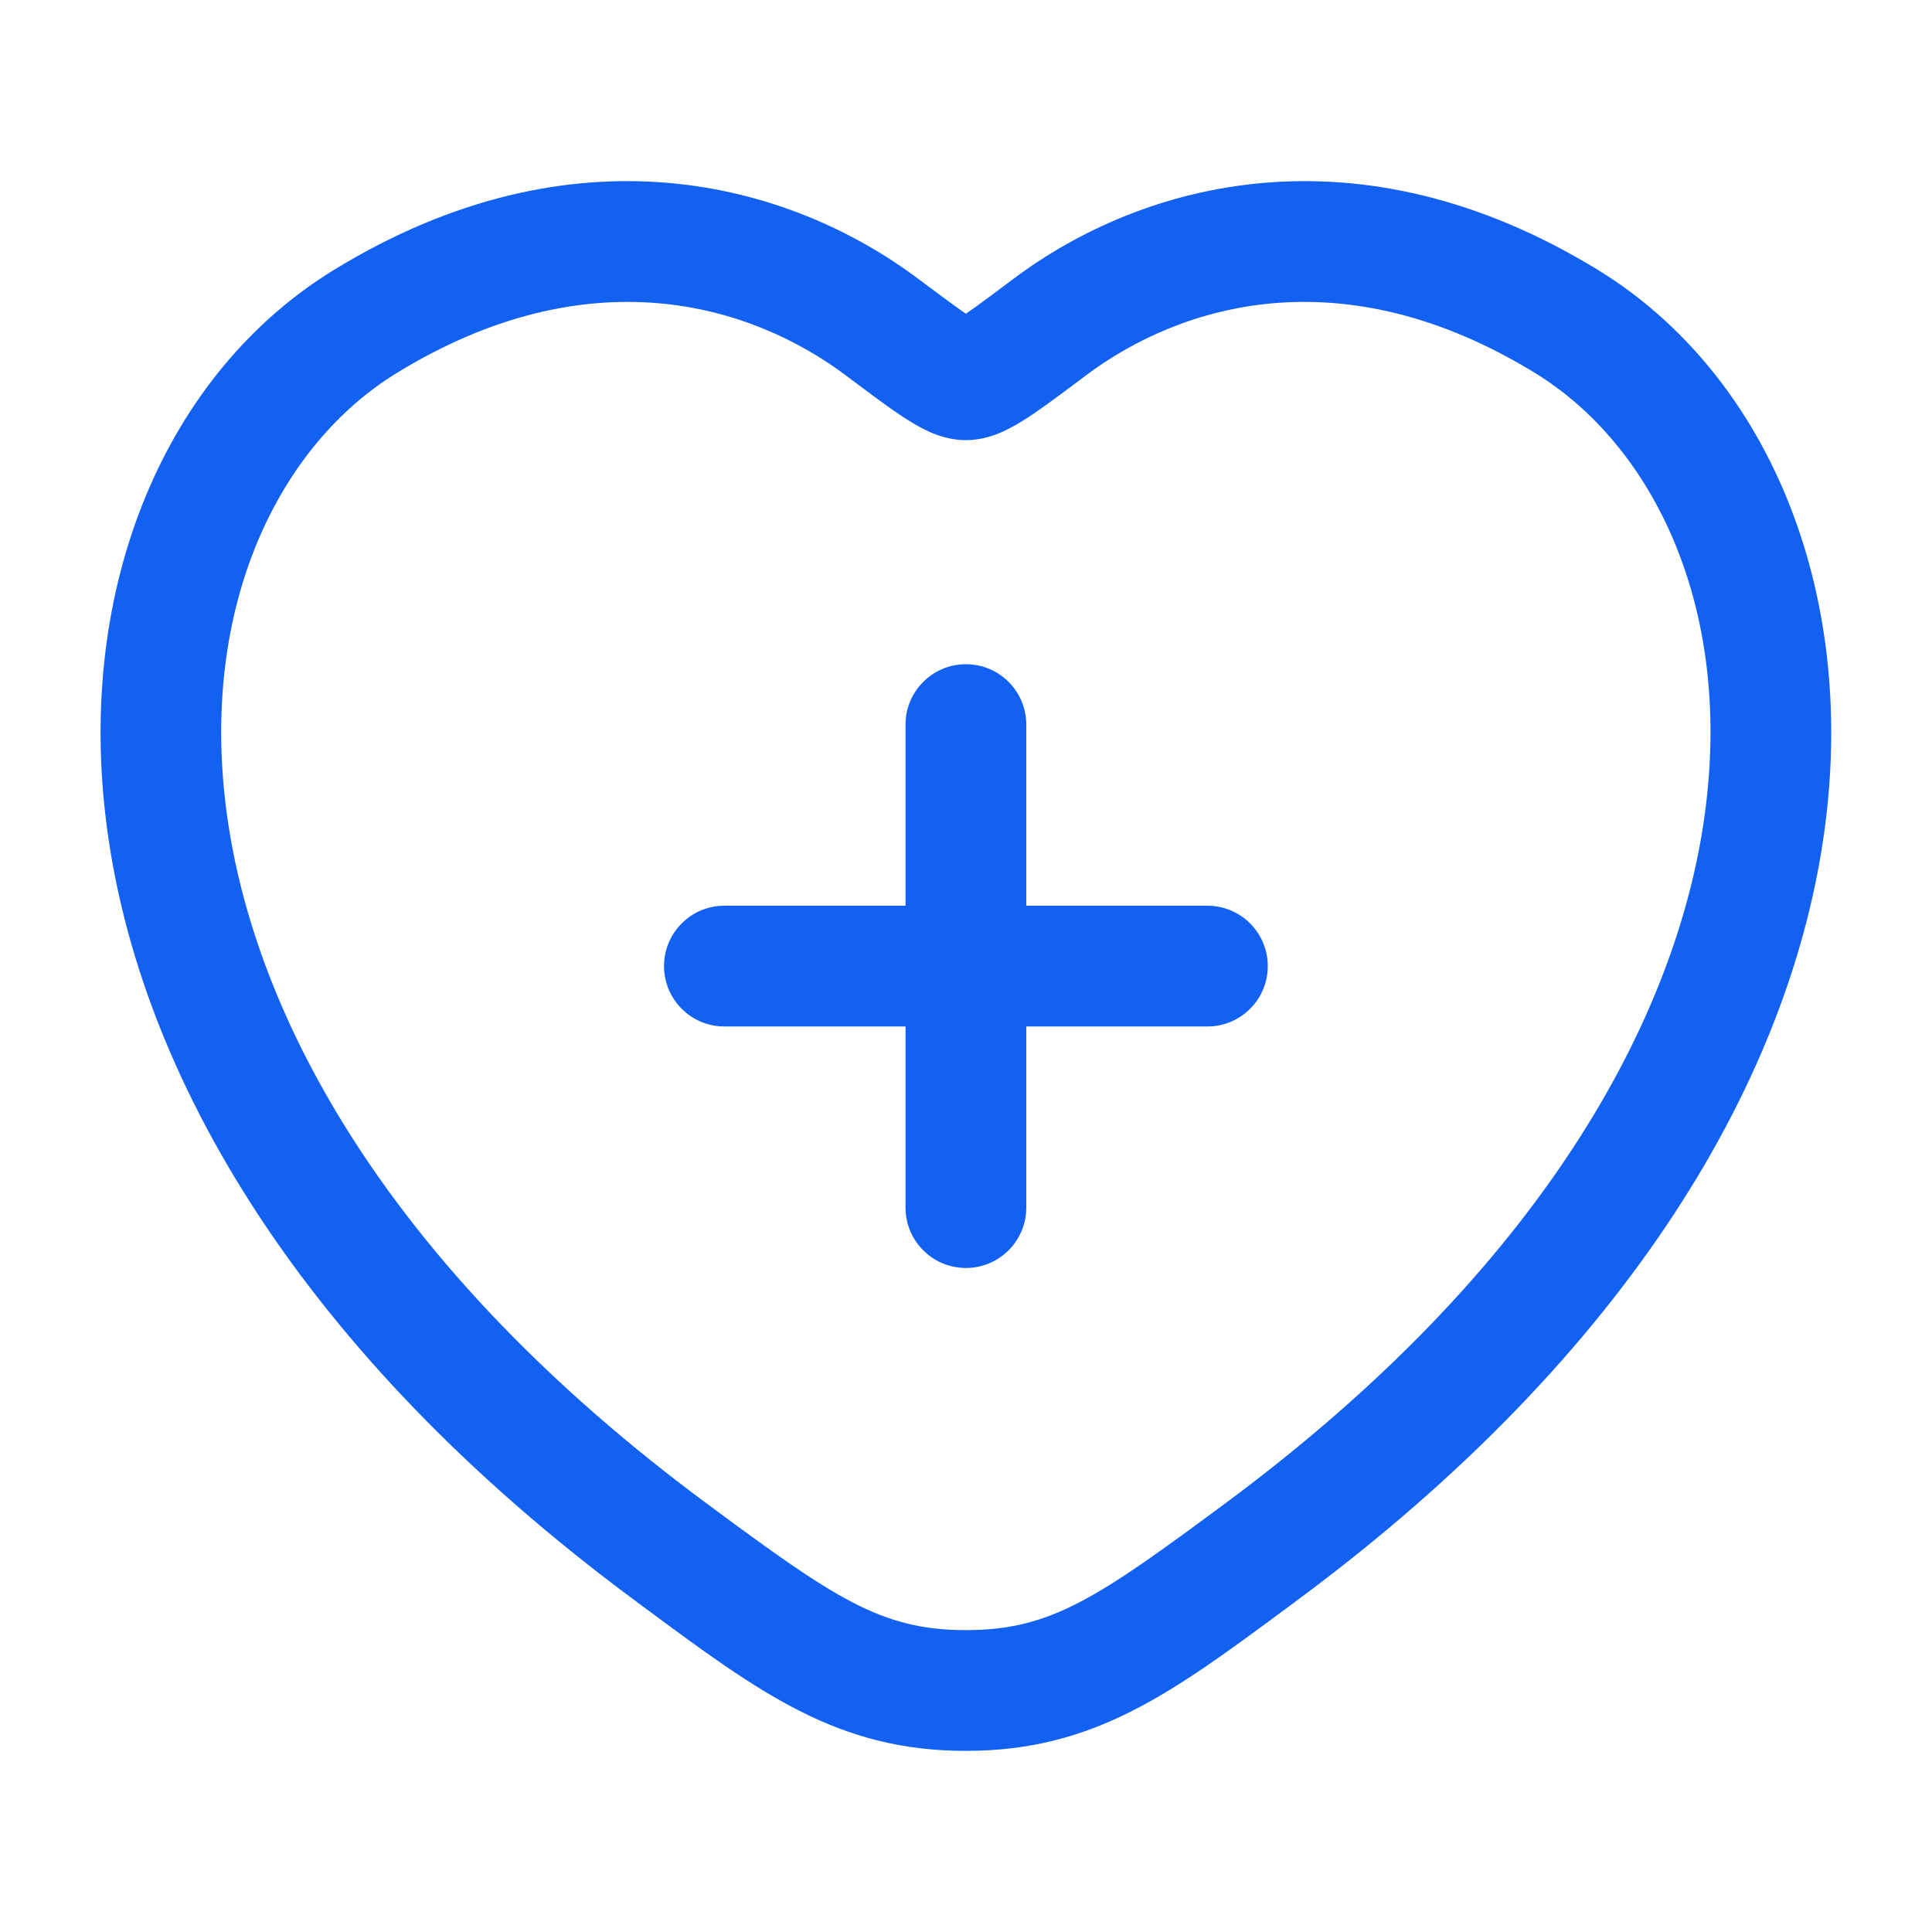
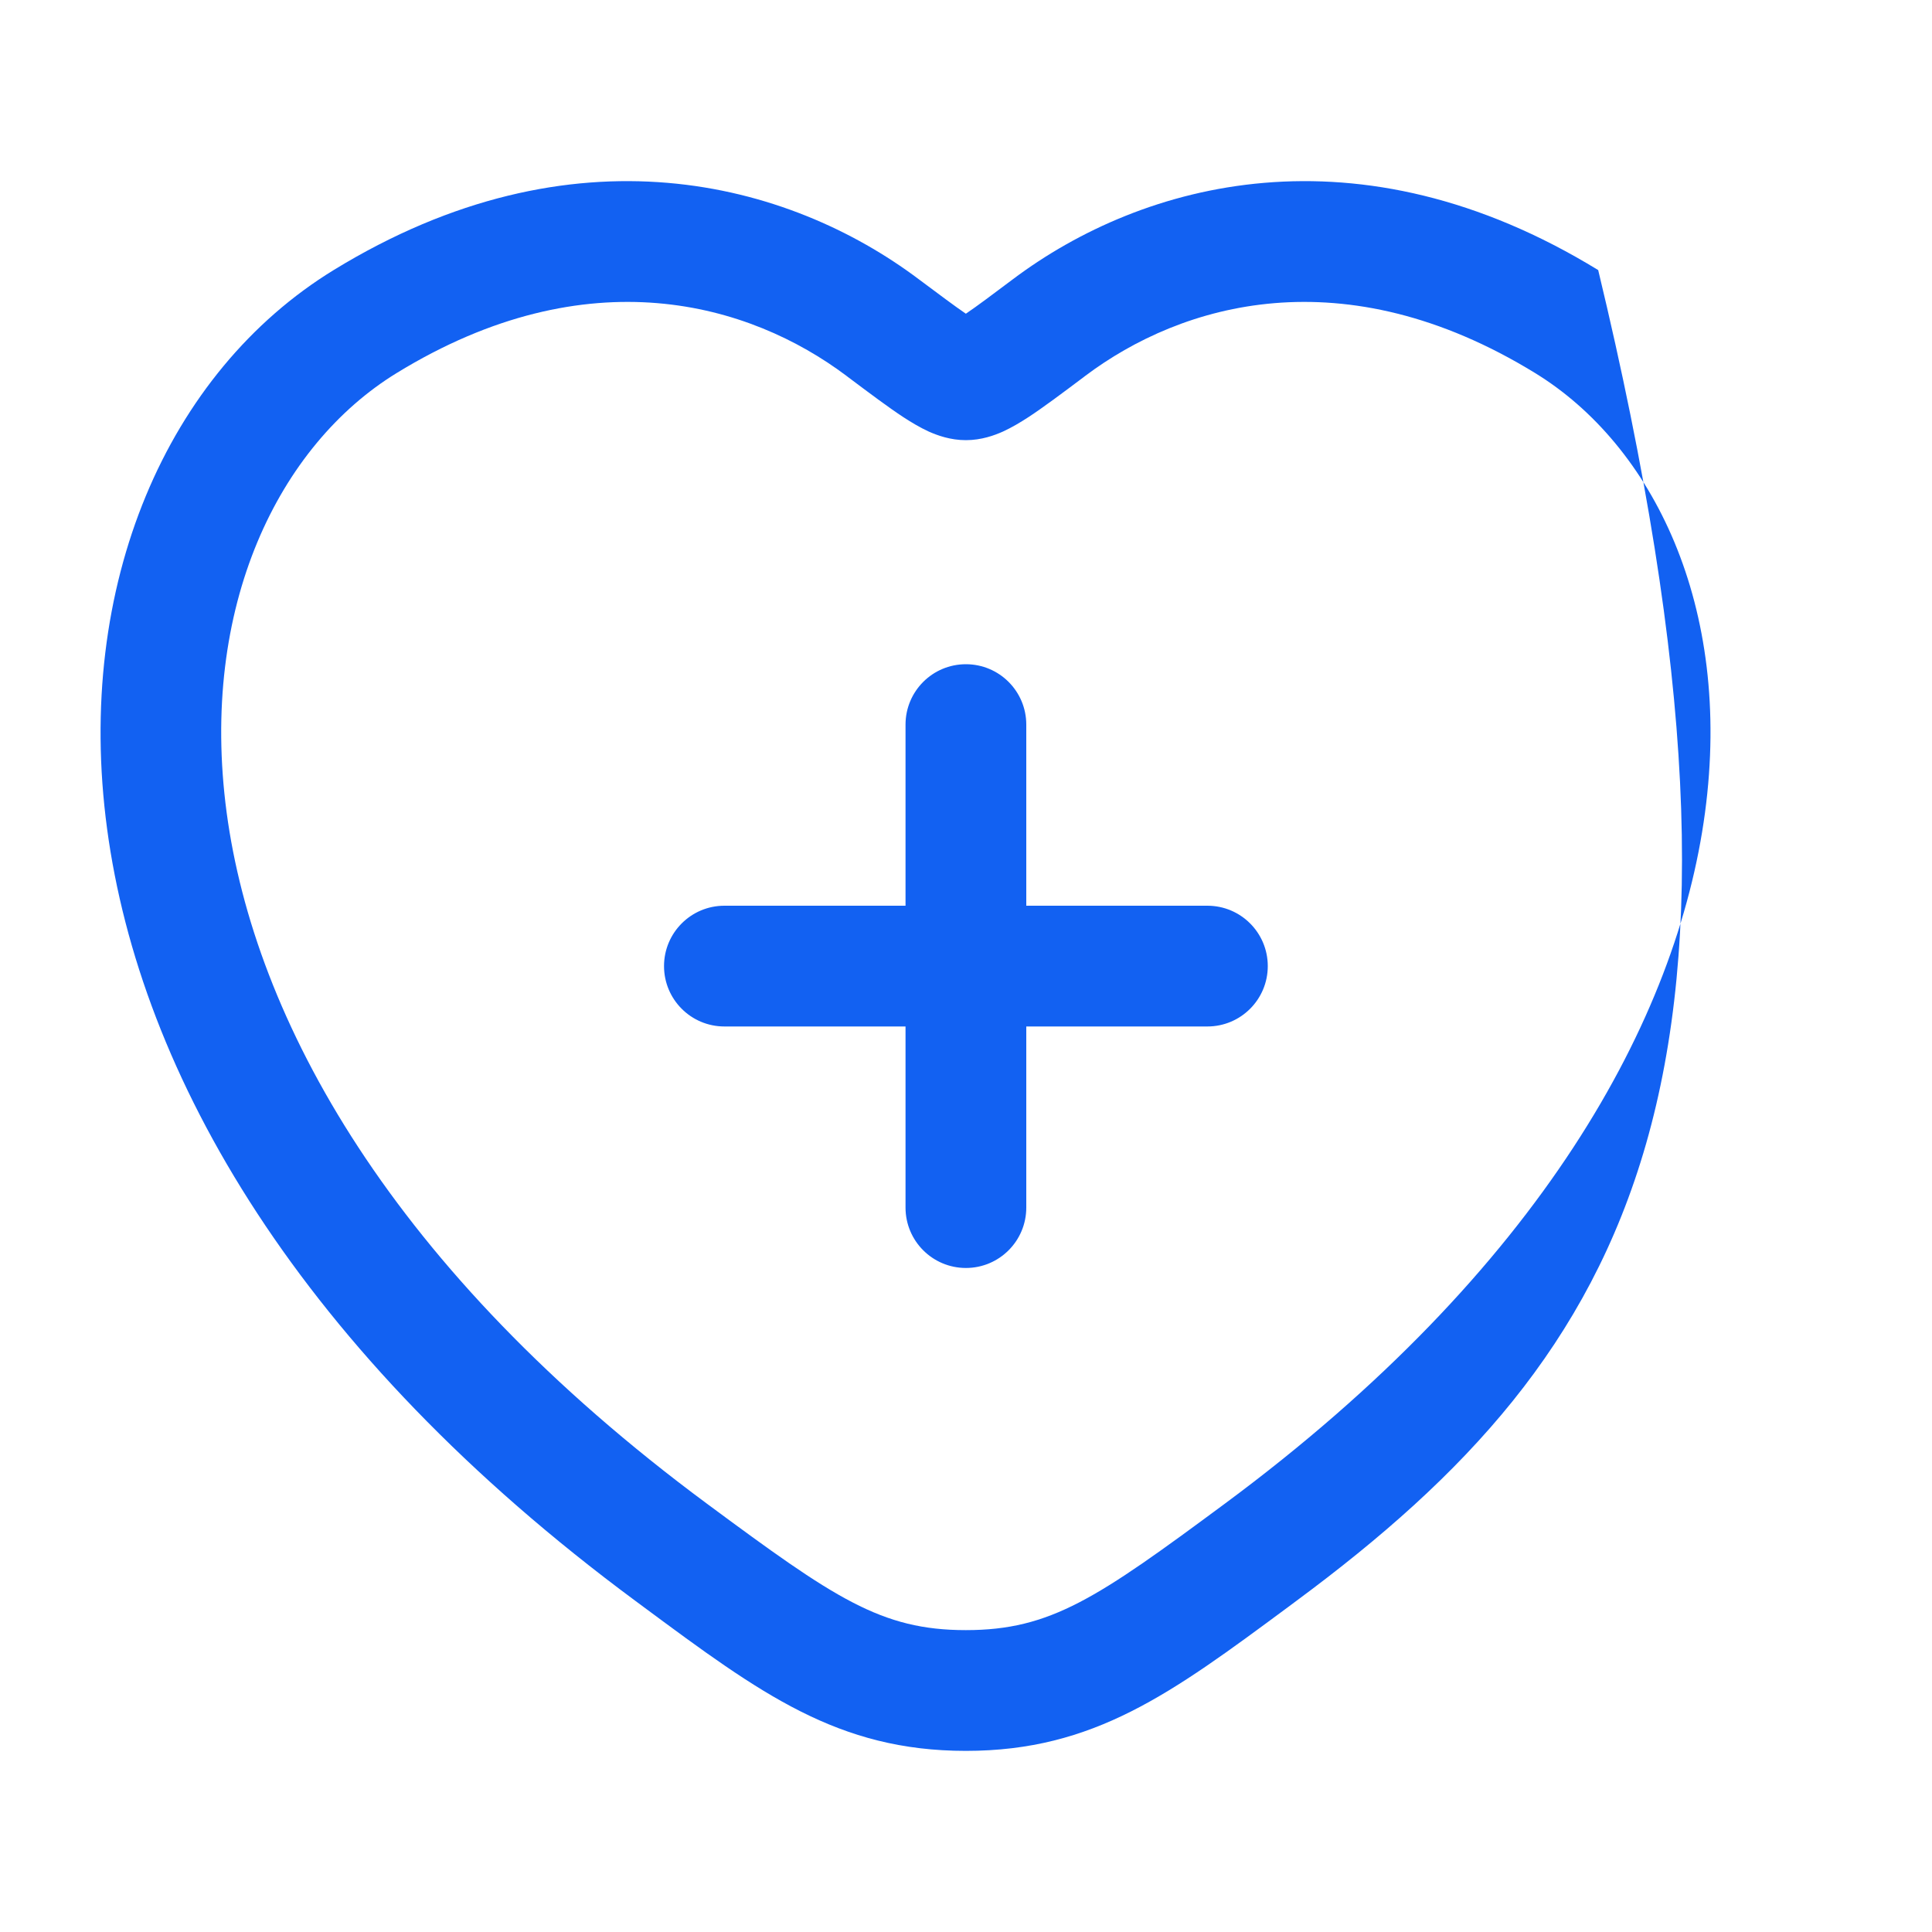
<svg xmlns="http://www.w3.org/2000/svg" width="40" height="40" viewBox="0 0 40 40" fill="none">
-   <path d="M20.97 5.782C23.663 3.758 28.12 2.545 33.089 5.592C36.523 7.7 38.457 12.102 37.779 17.158C37.097 22.24 33.809 27.988 26.842 33.143L26.669 33.272C24.25 35.063 22.648 36.25 19.997 36.25C17.347 36.25 15.745 35.063 13.327 33.272L13.153 33.143C6.187 27.988 2.898 22.24 2.217 17.158C1.538 12.102 3.47 7.7 6.907 5.592C11.875 2.545 16.332 3.758 19.023 5.782C19.467 6.113 19.772 6.342 19.997 6.495C20.224 6.342 20.529 6.113 20.97 5.782ZM31.782 7.723C27.812 5.287 24.467 6.282 22.472 7.78L22.437 7.807C21.987 8.145 21.6 8.435 21.29 8.638C21.128 8.743 20.95 8.85 20.765 8.935C20.59 9.013 20.32 9.113 19.997 9.113C19.675 9.113 19.405 9.013 19.229 8.935C19.044 8.85 18.867 8.743 18.705 8.638C18.395 8.435 18.009 8.145 17.558 7.807L17.523 7.78C15.528 6.282 12.184 5.287 8.213 7.723C5.783 9.213 4.12 12.545 4.693 16.827C5.265 21.082 8.077 26.277 14.64 31.135C17.277 33.087 18.24 33.75 19.997 33.75C21.755 33.75 22.718 33.087 25.355 31.135C31.919 26.277 34.73 21.082 35.3 16.827C35.875 12.545 34.212 9.213 31.782 7.723ZM18.748 15.002C18.748 14.312 19.307 13.752 19.998 13.752C20.689 13.752 21.248 14.312 21.248 15.002V18.752H24.998C25.689 18.752 26.248 19.312 26.248 20.002C26.248 20.692 25.689 21.252 24.998 21.252H21.248V25.002C21.248 25.692 20.689 26.252 19.998 26.252C19.307 26.252 18.748 25.692 18.748 25.002V21.252H14.998C14.307 21.252 13.748 20.692 13.748 20.002C13.748 19.312 14.307 18.752 14.998 18.752H18.748V15.002ZM19.738 6.655C19.732 6.658 19.732 6.658 19.737 6.657L19.738 6.655ZM20.262 6.658L20.257 6.655L20.259 6.657C20.262 6.657 20.262 6.658 20.262 6.658Z" fill="#1261F2" />
+   <path d="M20.97 5.782C23.663 3.758 28.12 2.545 33.089 5.592C37.097 22.24 33.809 27.988 26.842 33.143L26.669 33.272C24.25 35.063 22.648 36.25 19.997 36.25C17.347 36.25 15.745 35.063 13.327 33.272L13.153 33.143C6.187 27.988 2.898 22.24 2.217 17.158C1.538 12.102 3.47 7.7 6.907 5.592C11.875 2.545 16.332 3.758 19.023 5.782C19.467 6.113 19.772 6.342 19.997 6.495C20.224 6.342 20.529 6.113 20.97 5.782ZM31.782 7.723C27.812 5.287 24.467 6.282 22.472 7.78L22.437 7.807C21.987 8.145 21.6 8.435 21.29 8.638C21.128 8.743 20.95 8.85 20.765 8.935C20.59 9.013 20.32 9.113 19.997 9.113C19.675 9.113 19.405 9.013 19.229 8.935C19.044 8.85 18.867 8.743 18.705 8.638C18.395 8.435 18.009 8.145 17.558 7.807L17.523 7.78C15.528 6.282 12.184 5.287 8.213 7.723C5.783 9.213 4.12 12.545 4.693 16.827C5.265 21.082 8.077 26.277 14.64 31.135C17.277 33.087 18.24 33.75 19.997 33.75C21.755 33.75 22.718 33.087 25.355 31.135C31.919 26.277 34.73 21.082 35.3 16.827C35.875 12.545 34.212 9.213 31.782 7.723ZM18.748 15.002C18.748 14.312 19.307 13.752 19.998 13.752C20.689 13.752 21.248 14.312 21.248 15.002V18.752H24.998C25.689 18.752 26.248 19.312 26.248 20.002C26.248 20.692 25.689 21.252 24.998 21.252H21.248V25.002C21.248 25.692 20.689 26.252 19.998 26.252C19.307 26.252 18.748 25.692 18.748 25.002V21.252H14.998C14.307 21.252 13.748 20.692 13.748 20.002C13.748 19.312 14.307 18.752 14.998 18.752H18.748V15.002ZM19.738 6.655C19.732 6.658 19.732 6.658 19.737 6.657L19.738 6.655ZM20.262 6.658L20.257 6.655L20.259 6.657C20.262 6.657 20.262 6.658 20.262 6.658Z" fill="#1261F2" />
</svg>